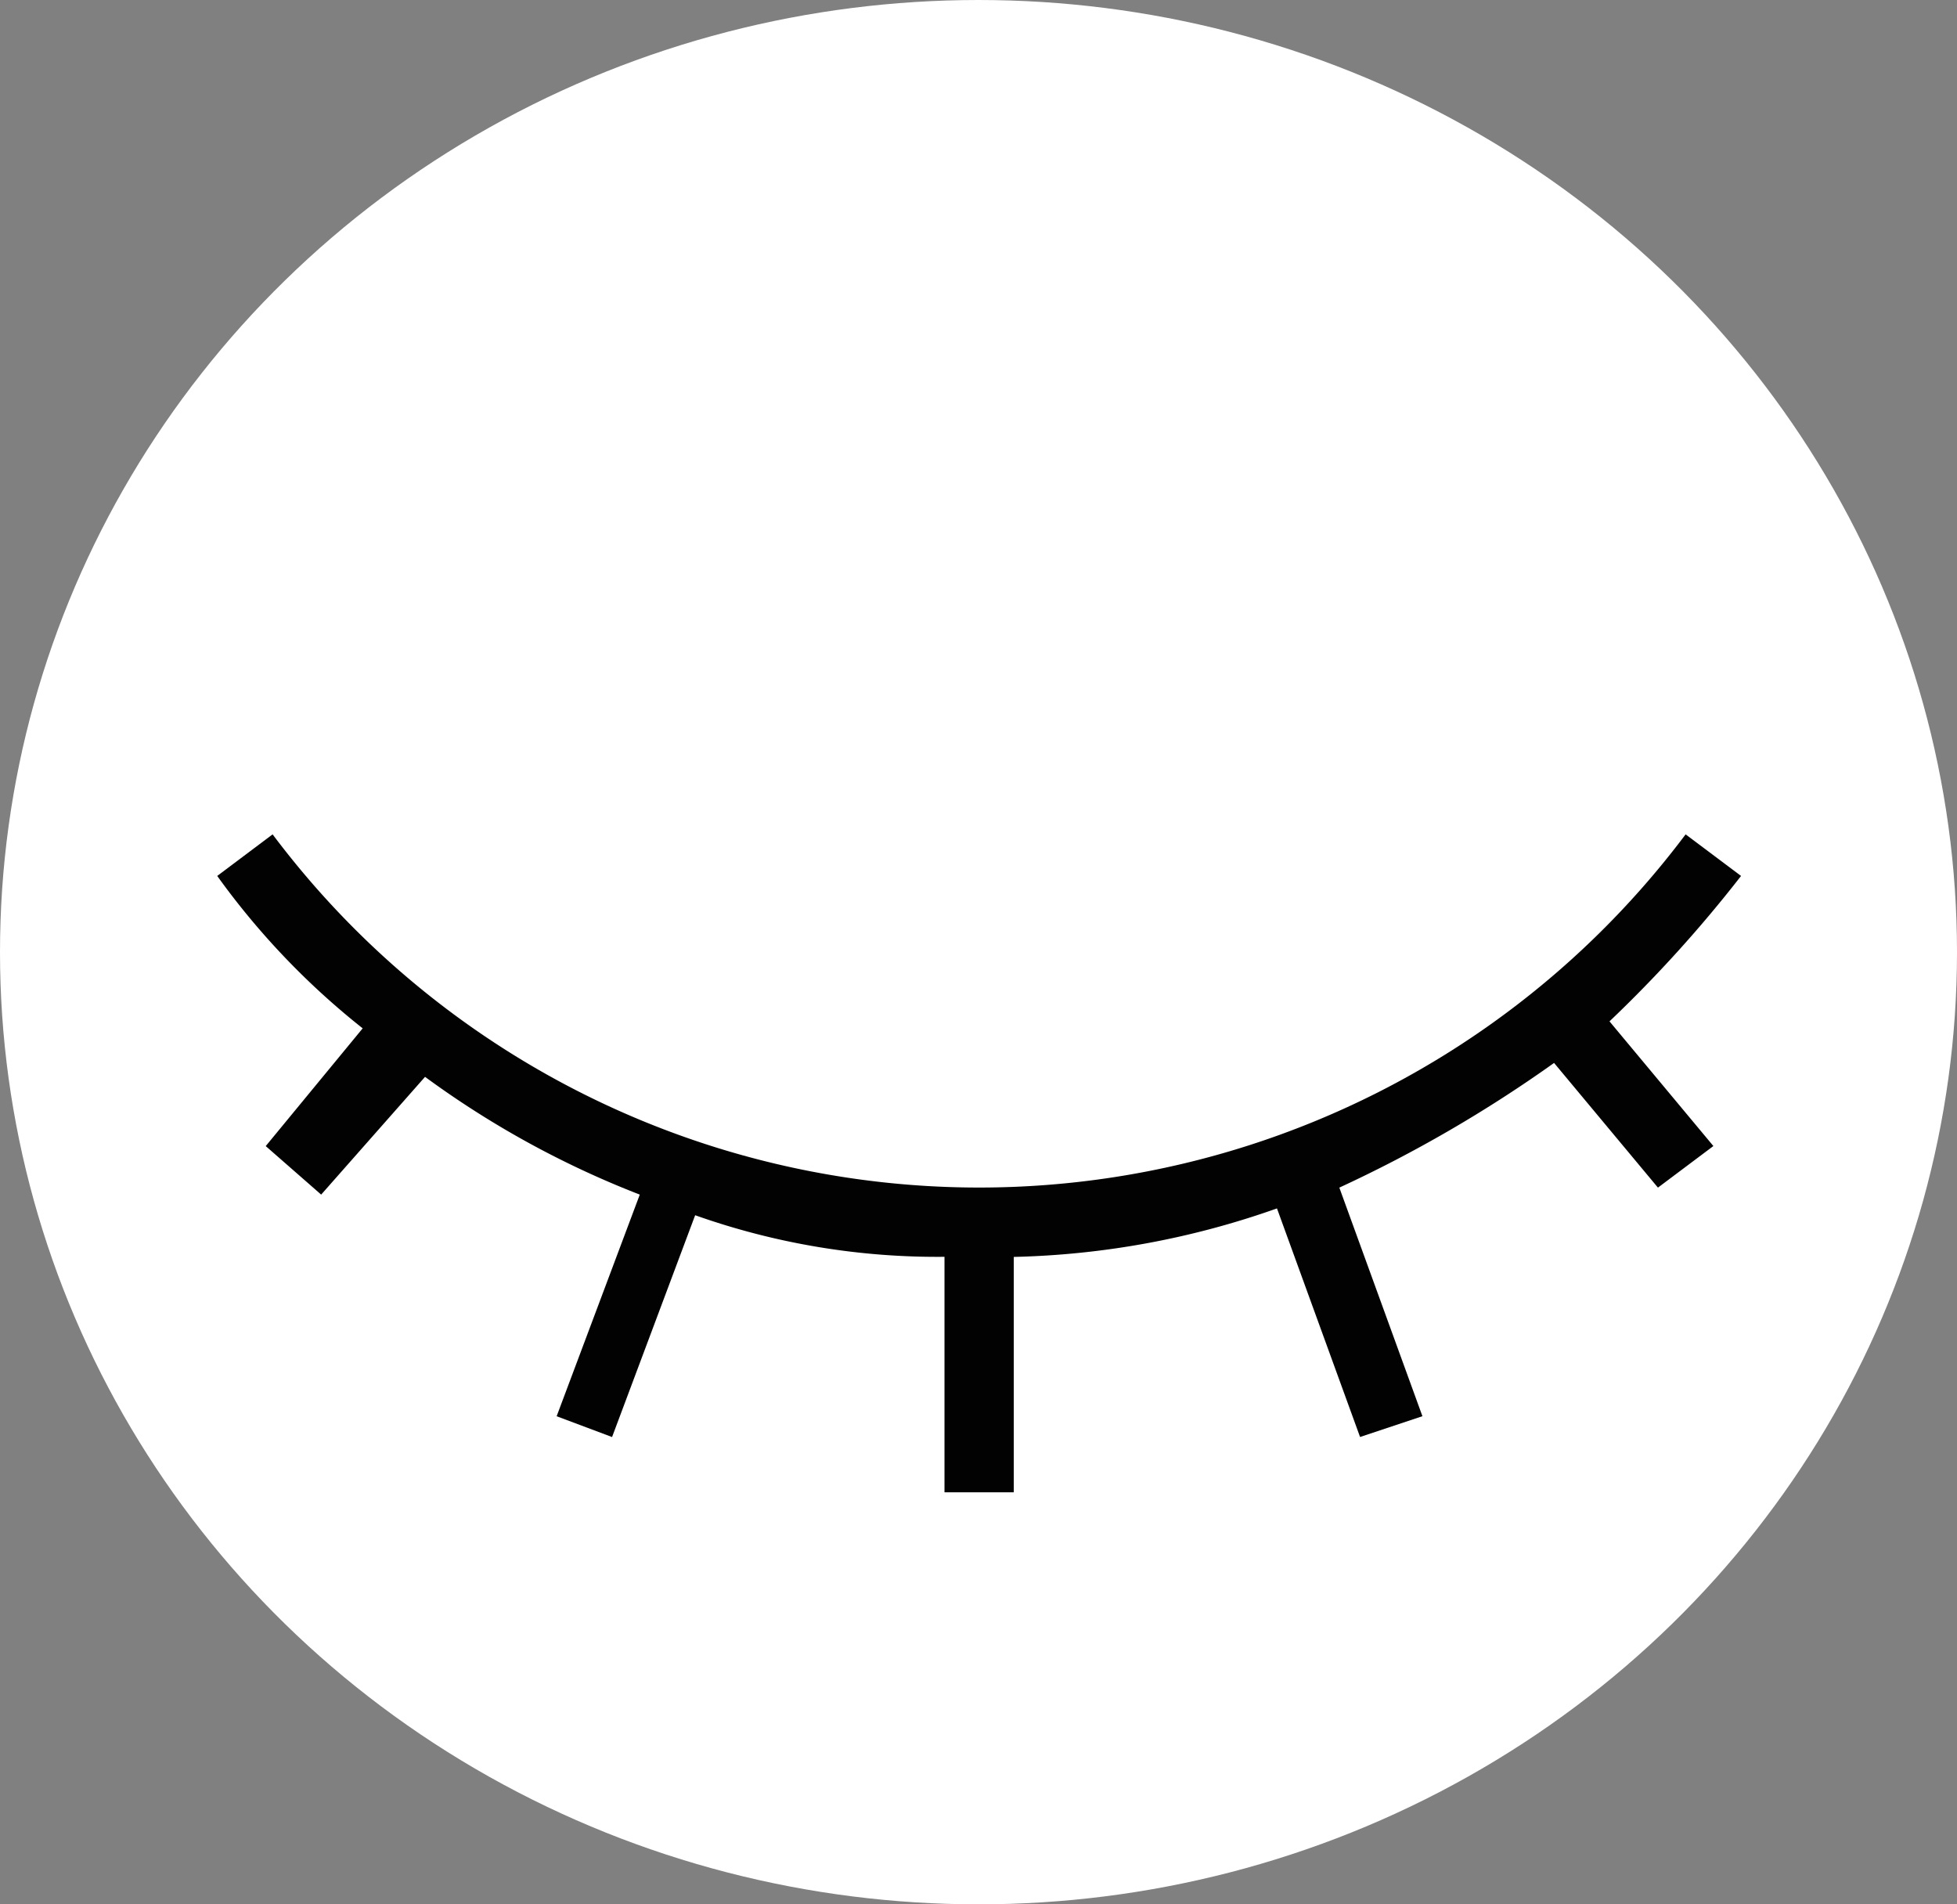
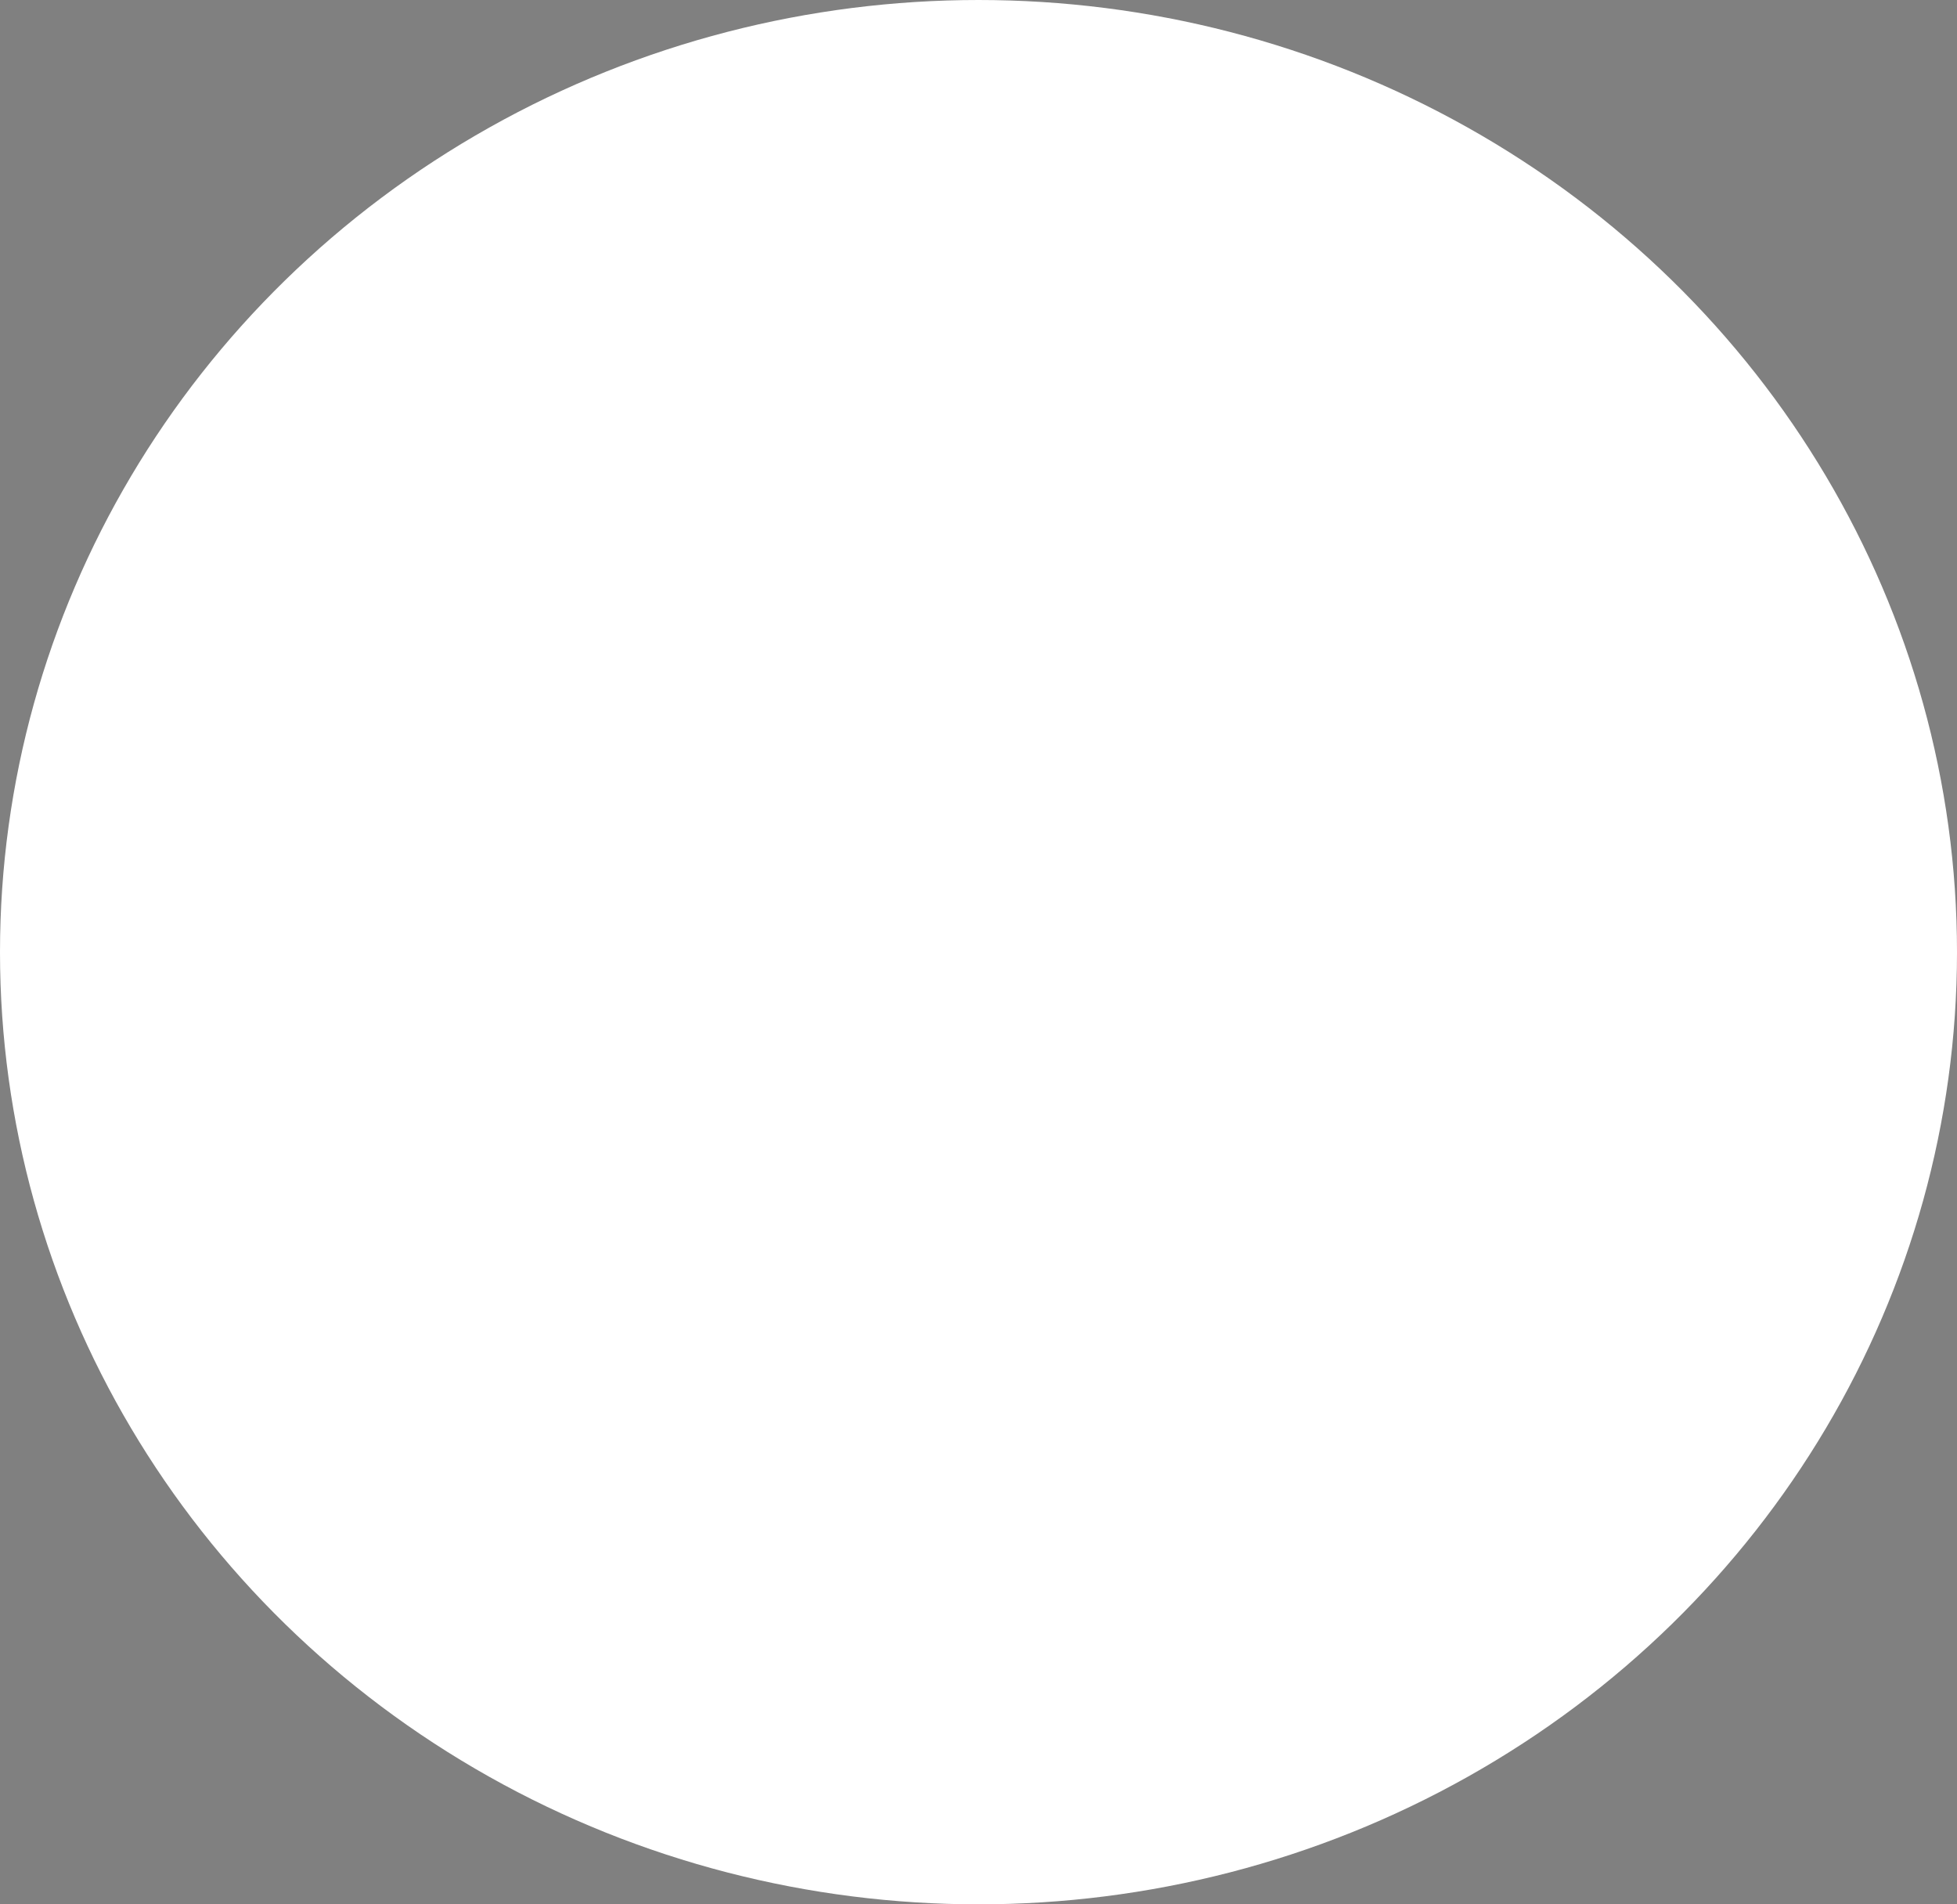
<svg xmlns="http://www.w3.org/2000/svg" width="37" height="36" viewBox="0 0 37 36">
  <rect x="0" y="0" width="37" height="36" fill="#808080" stroke="none" />
  <defs>
    <style>.a{fill:#fff;}.b{fill:#020203;}</style>
  </defs>
  <g transform="translate(0.178 -0.334)">
    <ellipse class="a" cx="18.5" cy="18" rx="18.5" ry="18" transform="translate(-0.178 0.334)" />
-     <path class="b" d="M31.81,13.086,30.762,12.3a16.7,16.7,0,0,1-26.715,0L3,13.086a14.349,14.349,0,0,0,2.75,2.881L3.917,18.193l1.048.917,1.964-2.226a17.611,17.611,0,0,0,4.06,2.226L9.417,23.3l1.048.393L12.036,19.5a13.7,13.7,0,0,0,4.714.786v4.452h1.31V20.288a15.938,15.938,0,0,0,4.976-.917l1.571,4.321,1.179-.393-1.571-4.321a25.189,25.189,0,0,0,4.06-2.357l1.964,2.357,1.048-.786-1.964-2.357A24.82,24.82,0,0,0,31.81,13.086Z" transform="translate(0.929 3.807)" />
  </g>
</svg>